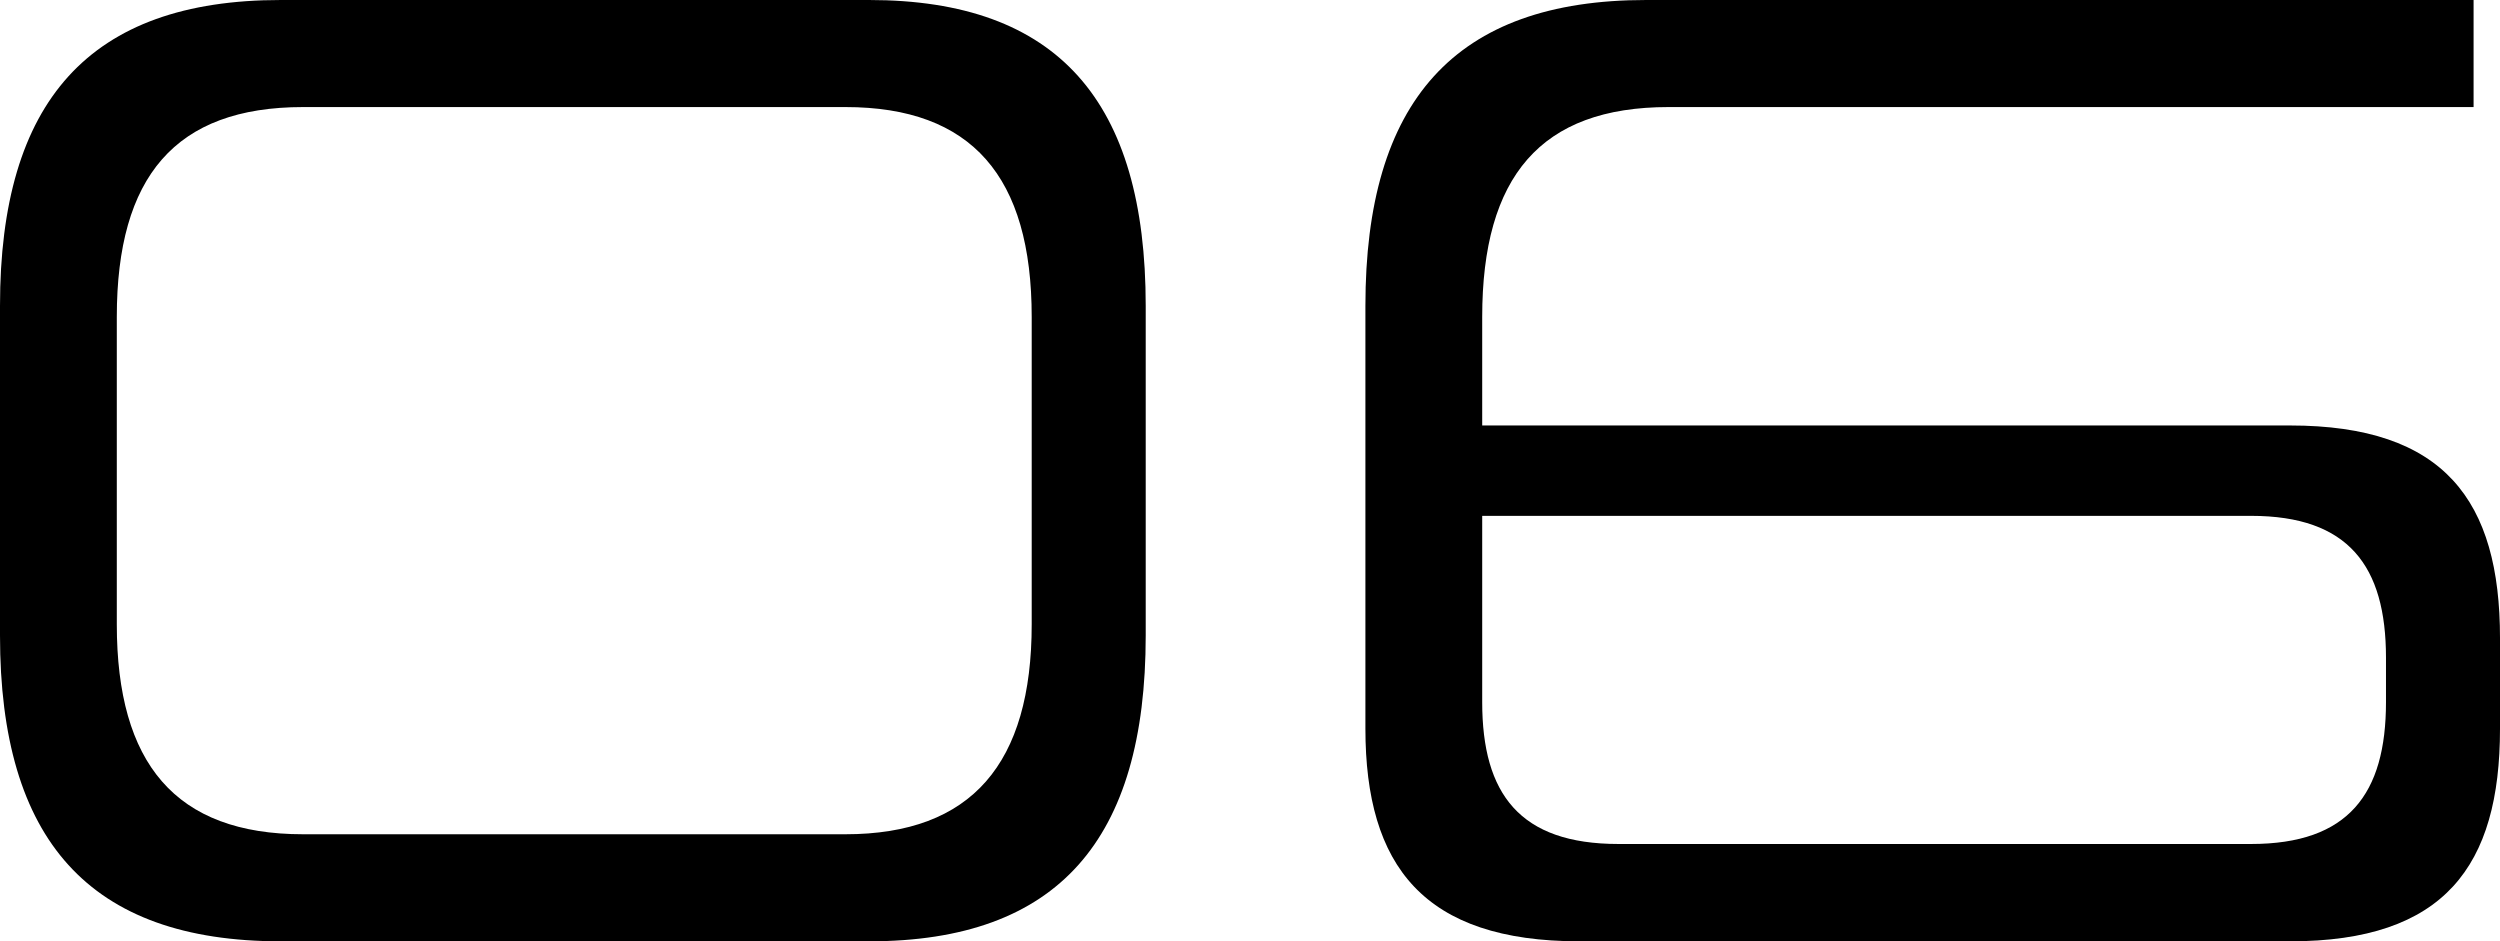
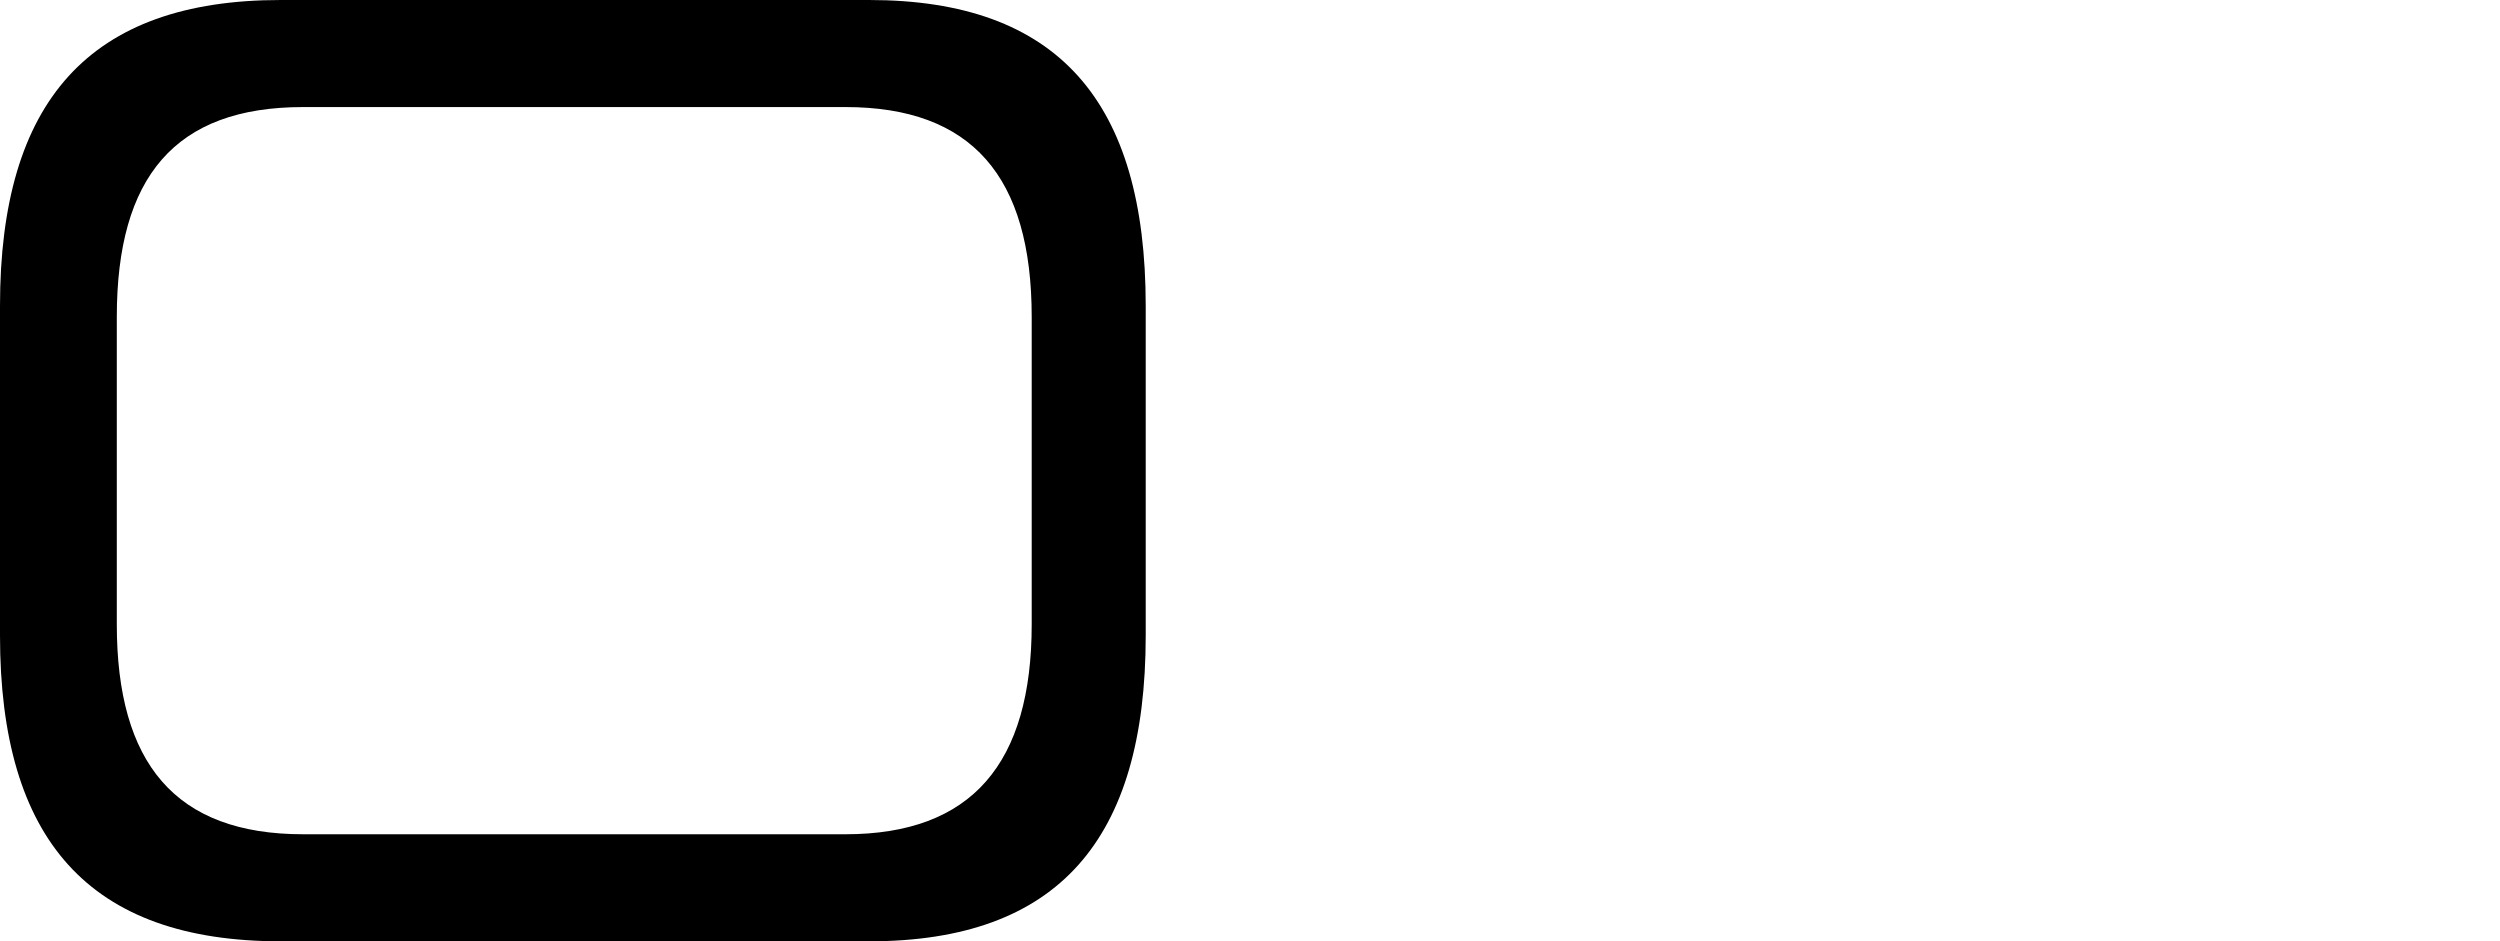
<svg xmlns="http://www.w3.org/2000/svg" id="_レイヤー_2" viewBox="0 0 143.84 54.16">
  <defs>
    <style>.cls-1{fill:#000;stroke-width:0px;}</style>
  </defs>
  <g id="_内容">
    <path class="cls-1" d="M16.16,54.16C5.12,54.16,0,48.32,0,36.56v-18.96C0,5.84,5.12,0,16.16,0h33.84c10.88,0,15.92,5.84,15.92,17.6v18.96c0,11.76-5.04,17.6-15.92,17.6H16.16ZM59.36,18.24c0-8.08-3.44-12.08-10.72-12.08h-31.2c-7.36,0-10.72,4-10.72,12.08v17.68c0,8,3.36,12.08,10.72,12.08h31.2c7.28,0,10.72-4.08,10.72-12.08v-17.68Z" />
-     <path class="cls-1" d="M90.88,54.16c-8.96,0-12.32-4.32-12.32-12.24v-24.32c0-11.76,5.12-17.6,16.16-17.6h47.6v6.16h-46.32c-7.36,0-10.72,4-10.72,12.08v6.24h46.48c8.88,0,12.08,4.32,12.08,12.24v5.2c0,7.92-3.2,12.24-12.08,12.24h-40.88ZM137.28,37.84c0-5.28-2.16-8.16-7.76-8.16h-44.24v10.72c0,5.28,2.16,8.16,7.84,8.16h36.4c5.6,0,7.76-2.88,7.76-8.16v-2.56Z" />
  </g>
</svg>